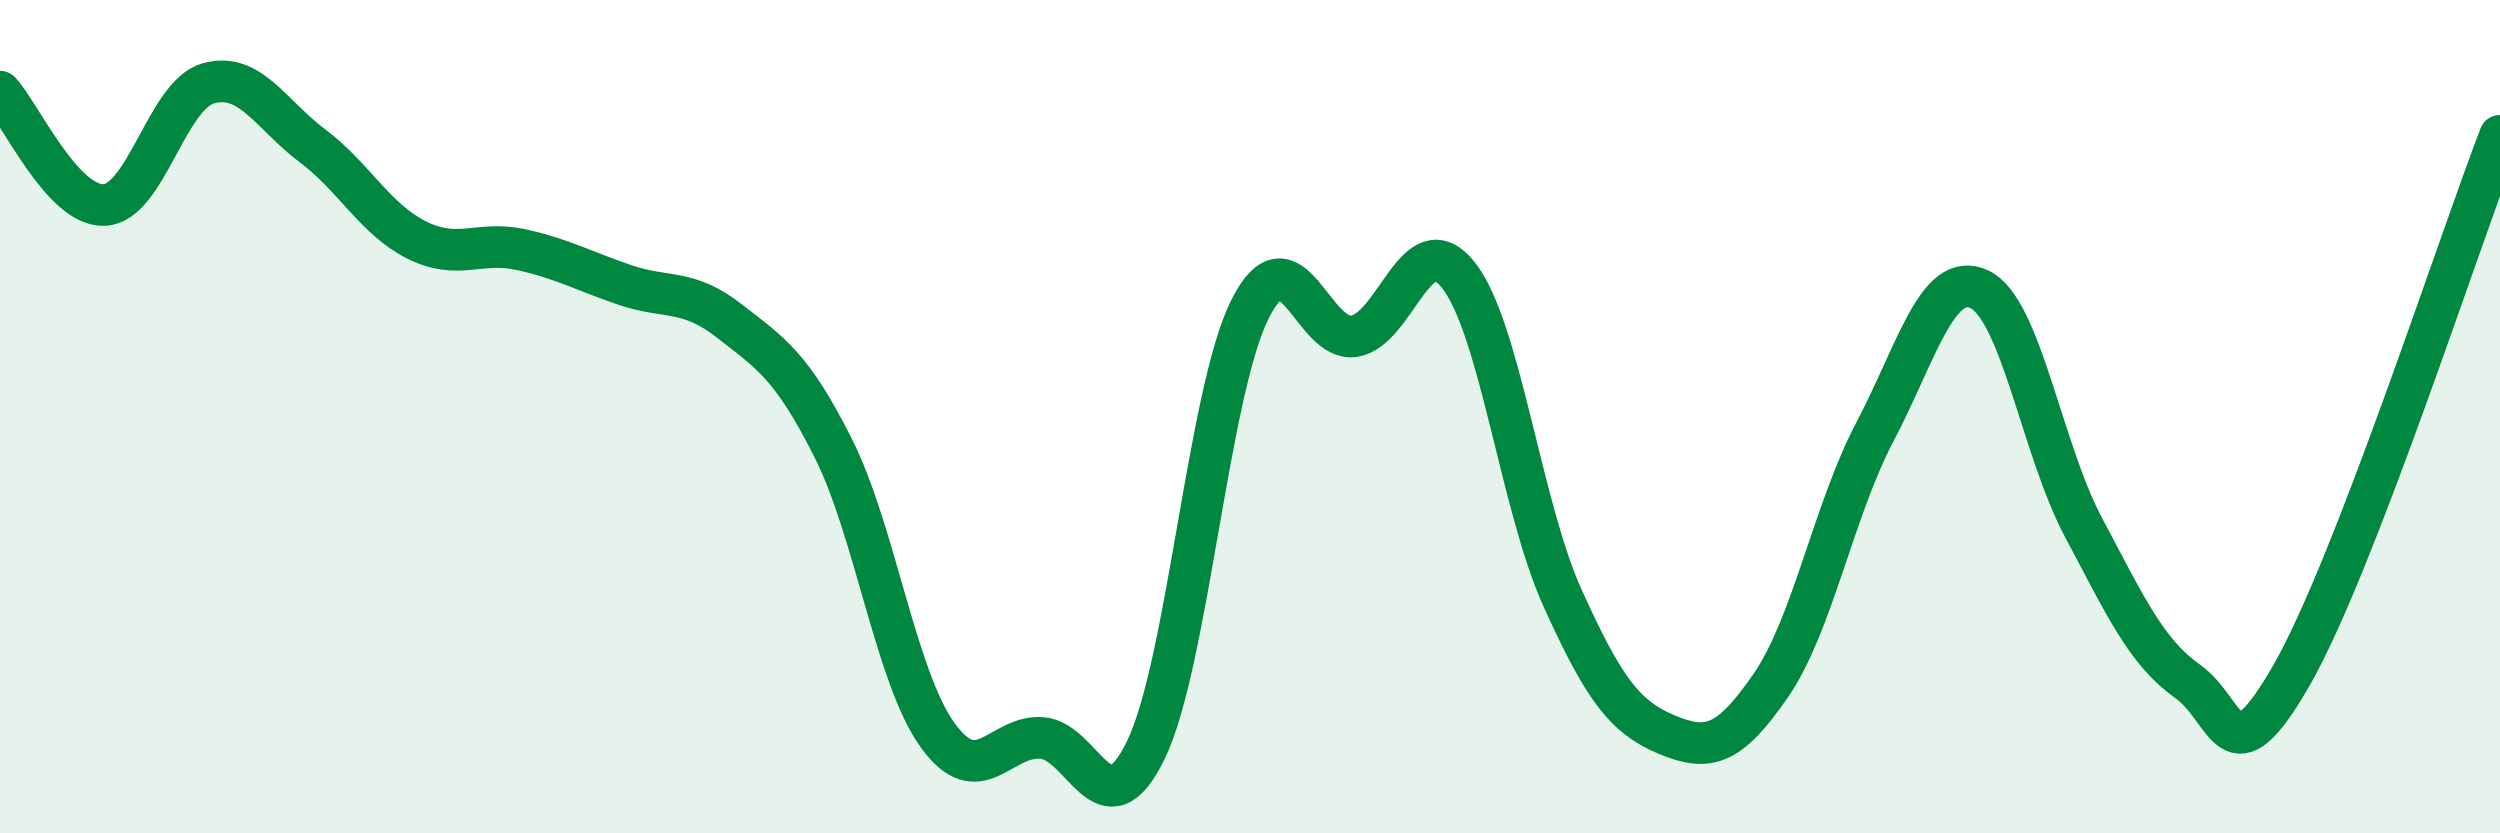
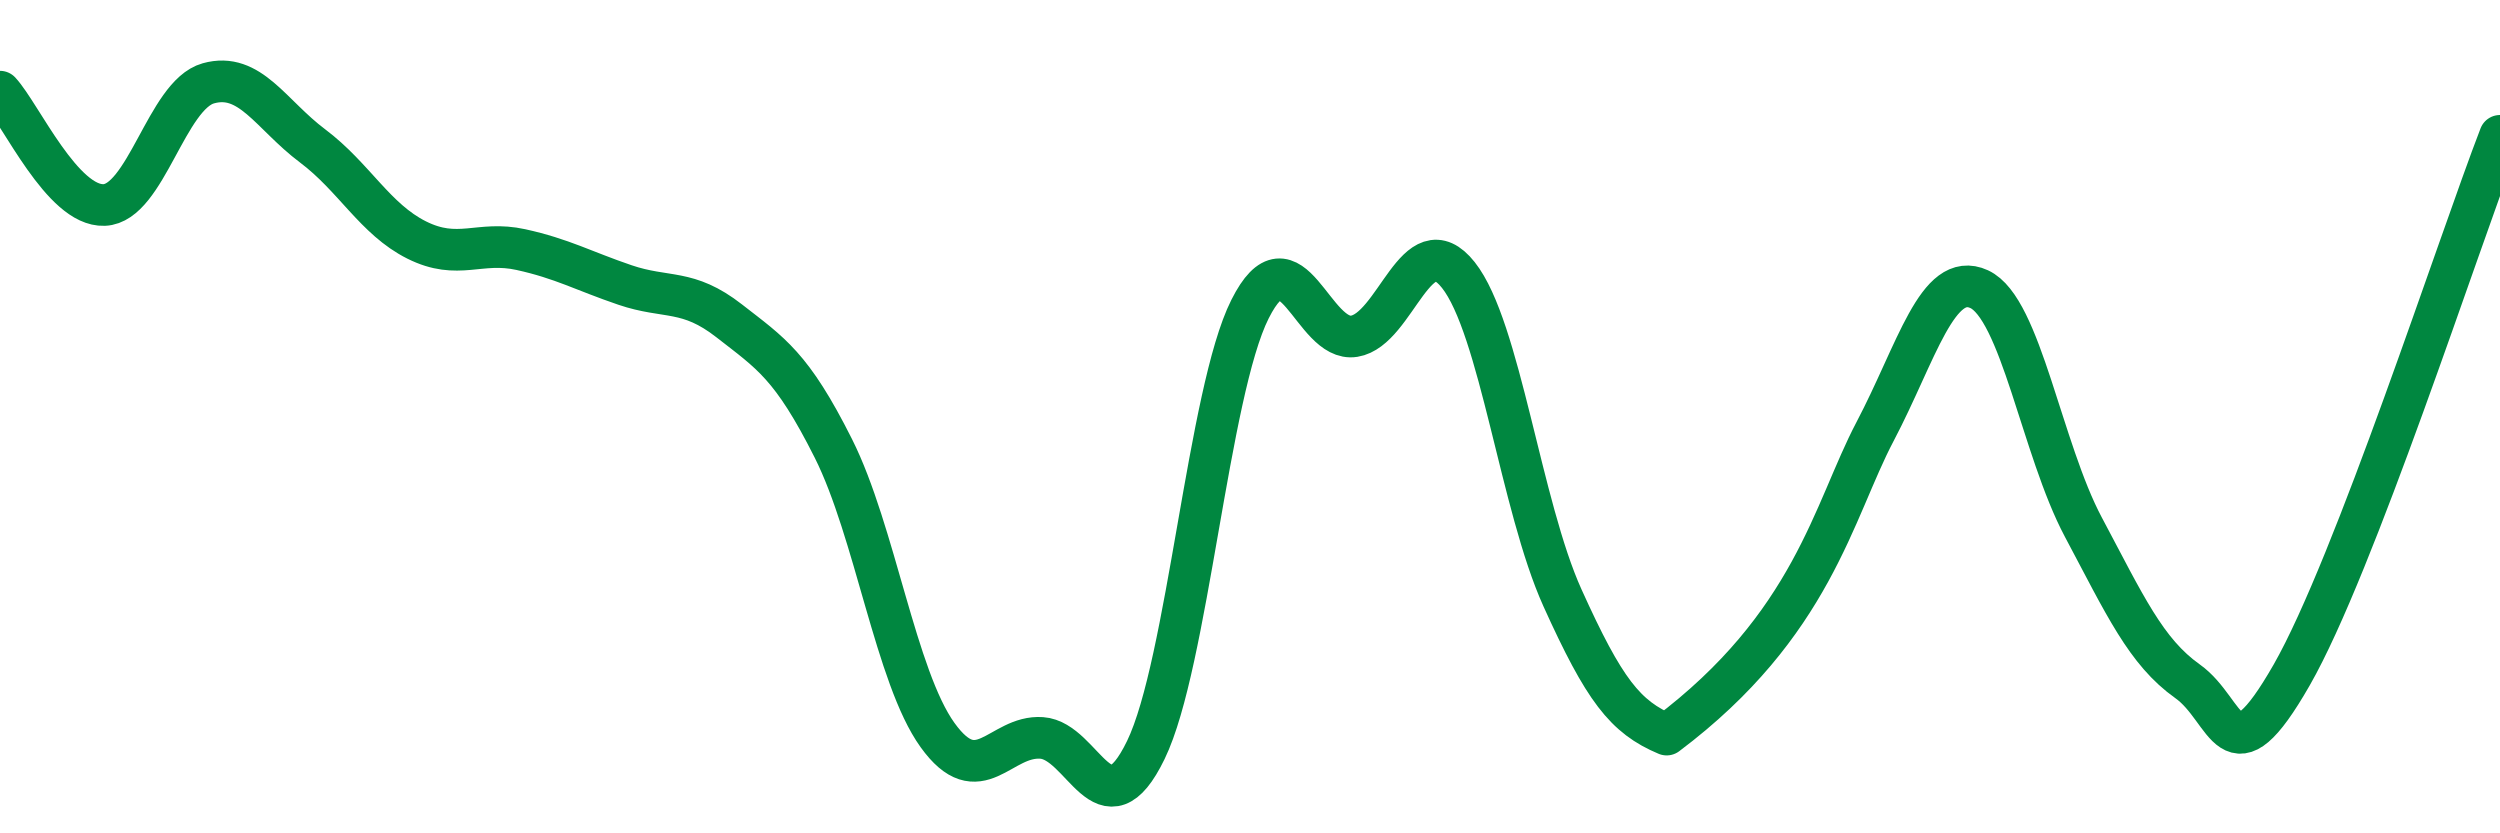
<svg xmlns="http://www.w3.org/2000/svg" width="60" height="20" viewBox="0 0 60 20">
-   <path d="M 0,2.2 C 0.5,2.74 1.5,4.96 2.5,4.92 C 3.5,4.88 4,2.28 5,2 C 6,1.72 6.5,2.75 7.5,3.5 C 8.5,4.25 9,5.26 10,5.76 C 11,6.26 11.5,5.77 12.5,5.99 C 13.5,6.21 14,6.5 15,6.84 C 16,7.18 16.5,6.92 17.5,7.7 C 18.5,8.48 19,8.77 20,10.76 C 21,12.75 21.5,16.25 22.5,17.64 C 23.5,19.03 24,17.64 25,17.71 C 26,17.78 26.5,20.06 27.5,18 C 28.5,15.94 29,9.41 30,7.42 C 31,5.43 31.5,8.23 32.5,8.07 C 33.5,7.91 34,5.34 35,6.6 C 36,7.86 36.5,12.14 37.5,14.35 C 38.5,16.56 39,17.21 40,17.63 C 41,18.05 41.5,17.9 42.5,16.45 C 43.5,15 44,12.26 45,10.36 C 46,8.46 46.5,6.48 47.5,6.94 C 48.5,7.4 49,10.77 50,12.65 C 51,14.53 51.5,15.64 52.5,16.35 C 53.5,17.06 53.5,18.82 55,16.2 C 56.5,13.58 59,5.85 60,3.26L60 20L0 20Z" fill="#008740" opacity="0.1" stroke-linecap="round" stroke-linejoin="round" />
-   <path d="M 0,2.2 C 0.5,2.74 1.5,4.96 2.5,4.92 C 3.5,4.88 4,2.28 5,2 C 6,1.72 6.5,2.75 7.5,3.5 C 8.5,4.25 9,5.26 10,5.76 C 11,6.26 11.5,5.77 12.5,5.99 C 13.5,6.21 14,6.5 15,6.84 C 16,7.18 16.5,6.92 17.5,7.7 C 18.5,8.48 19,8.77 20,10.76 C 21,12.75 21.5,16.25 22.5,17.64 C 23.5,19.03 24,17.64 25,17.71 C 26,17.78 26.5,20.06 27.5,18 C 28.5,15.94 29,9.41 30,7.42 C 31,5.43 31.5,8.23 32.5,8.07 C 33.5,7.91 34,5.34 35,6.6 C 36,7.86 36.5,12.14 37.5,14.35 C 38.5,16.56 39,17.21 40,17.63 C 41,18.05 41.5,17.9 42.5,16.45 C 43.5,15 44,12.26 45,10.36 C 46,8.46 46.5,6.48 47.5,6.94 C 48.5,7.4 49,10.77 50,12.65 C 51,14.53 51.5,15.64 52.5,16.35 C 53.5,17.06 53.5,18.82 55,16.2 C 56.5,13.58 59,5.85 60,3.26" stroke="#008740" stroke-width="1" fill="none" stroke-linecap="round" stroke-linejoin="round" />
+   <path d="M 0,2.2 C 0.5,2.74 1.5,4.96 2.5,4.92 C 3.5,4.88 4,2.28 5,2 C 6,1.72 6.5,2.75 7.5,3.5 C 8.5,4.25 9,5.26 10,5.76 C 11,6.26 11.5,5.77 12.5,5.99 C 13.5,6.21 14,6.5 15,6.84 C 16,7.18 16.5,6.92 17.5,7.7 C 18.5,8.48 19,8.77 20,10.76 C 21,12.75 21.5,16.25 22.5,17.64 C 23.5,19.03 24,17.64 25,17.71 C 26,17.78 26.5,20.06 27.5,18 C 28.5,15.94 29,9.41 30,7.42 C 31,5.43 31.5,8.23 32.5,8.07 C 33.5,7.91 34,5.34 35,6.6 C 36,7.86 36.5,12.14 37.5,14.35 C 38.5,16.56 39,17.21 40,17.63 C 43.5,15 44,12.26 45,10.36 C 46,8.46 46.5,6.48 47.5,6.94 C 48.5,7.4 49,10.77 50,12.65 C 51,14.53 51.5,15.64 52.5,16.35 C 53.5,17.06 53.5,18.82 55,16.2 C 56.5,13.58 59,5.85 60,3.26" stroke="#008740" stroke-width="1" fill="none" stroke-linecap="round" stroke-linejoin="round" />
</svg>